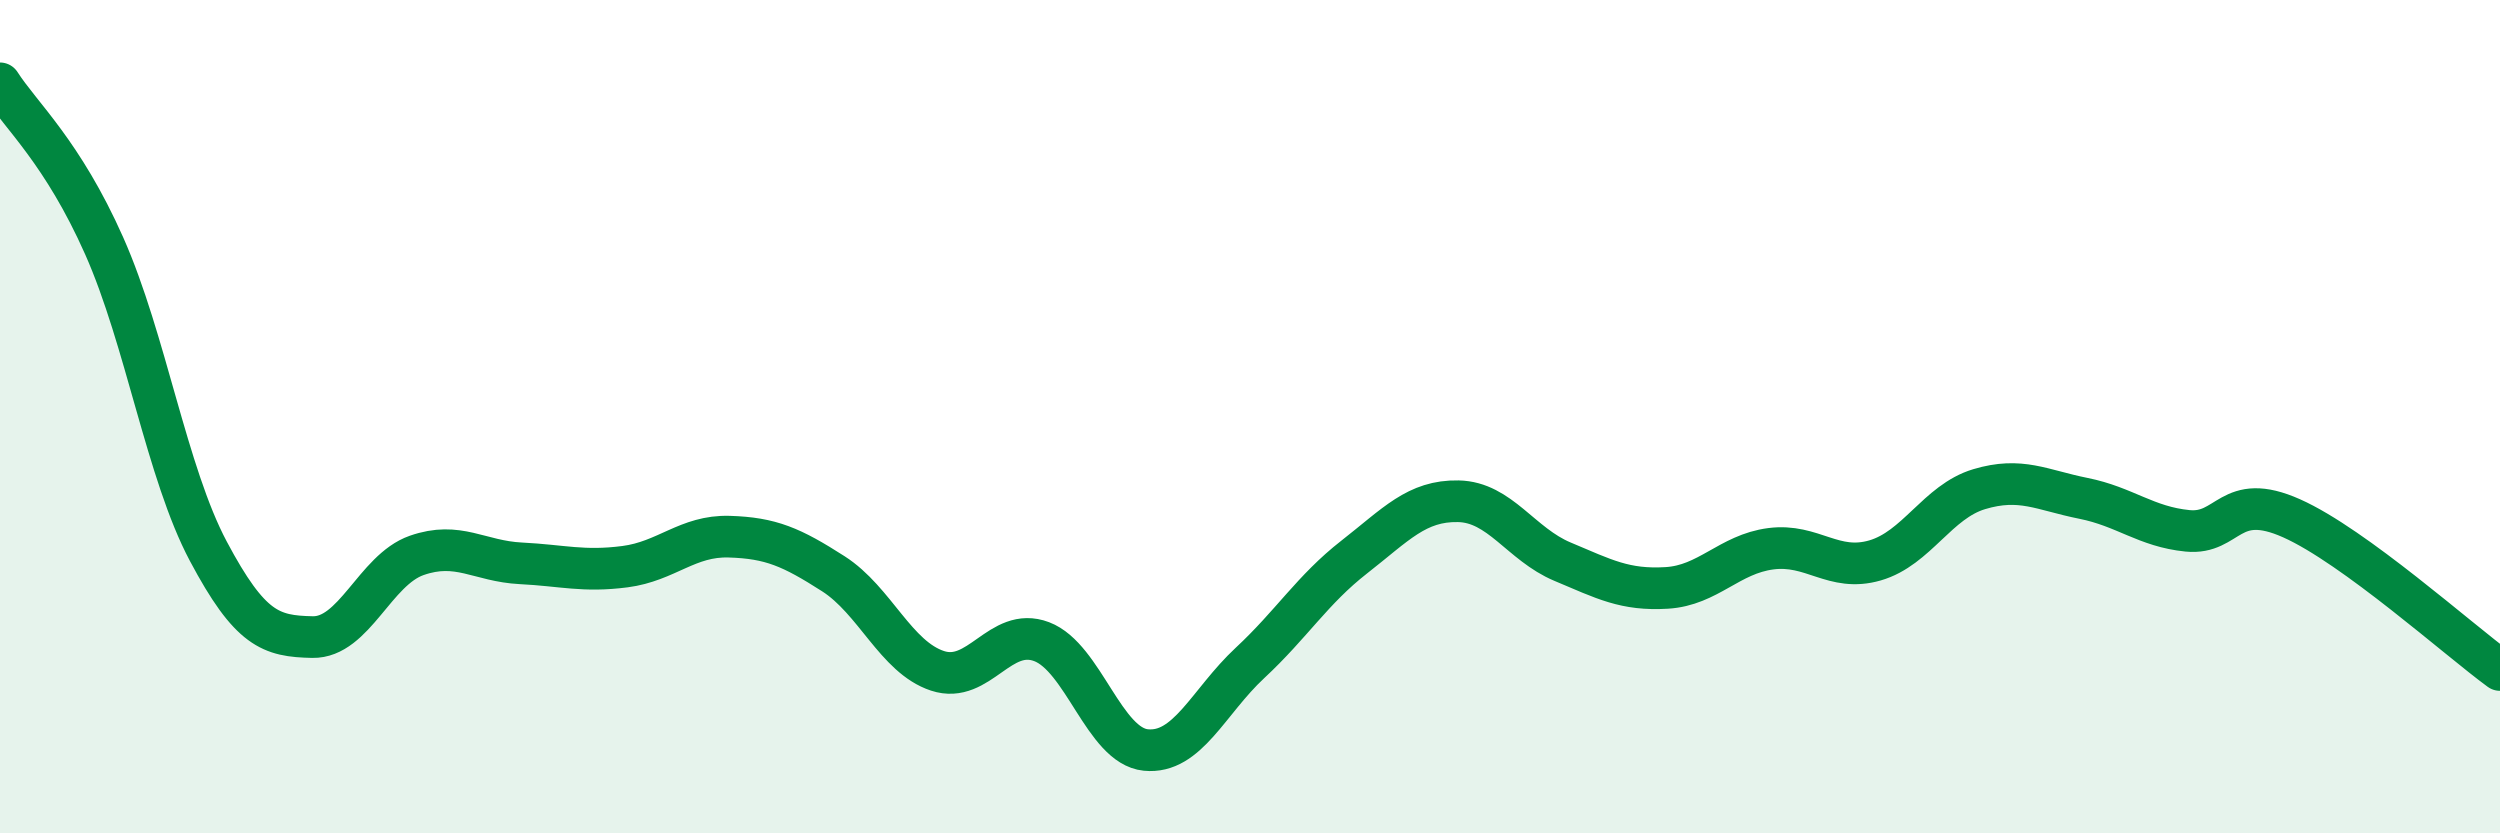
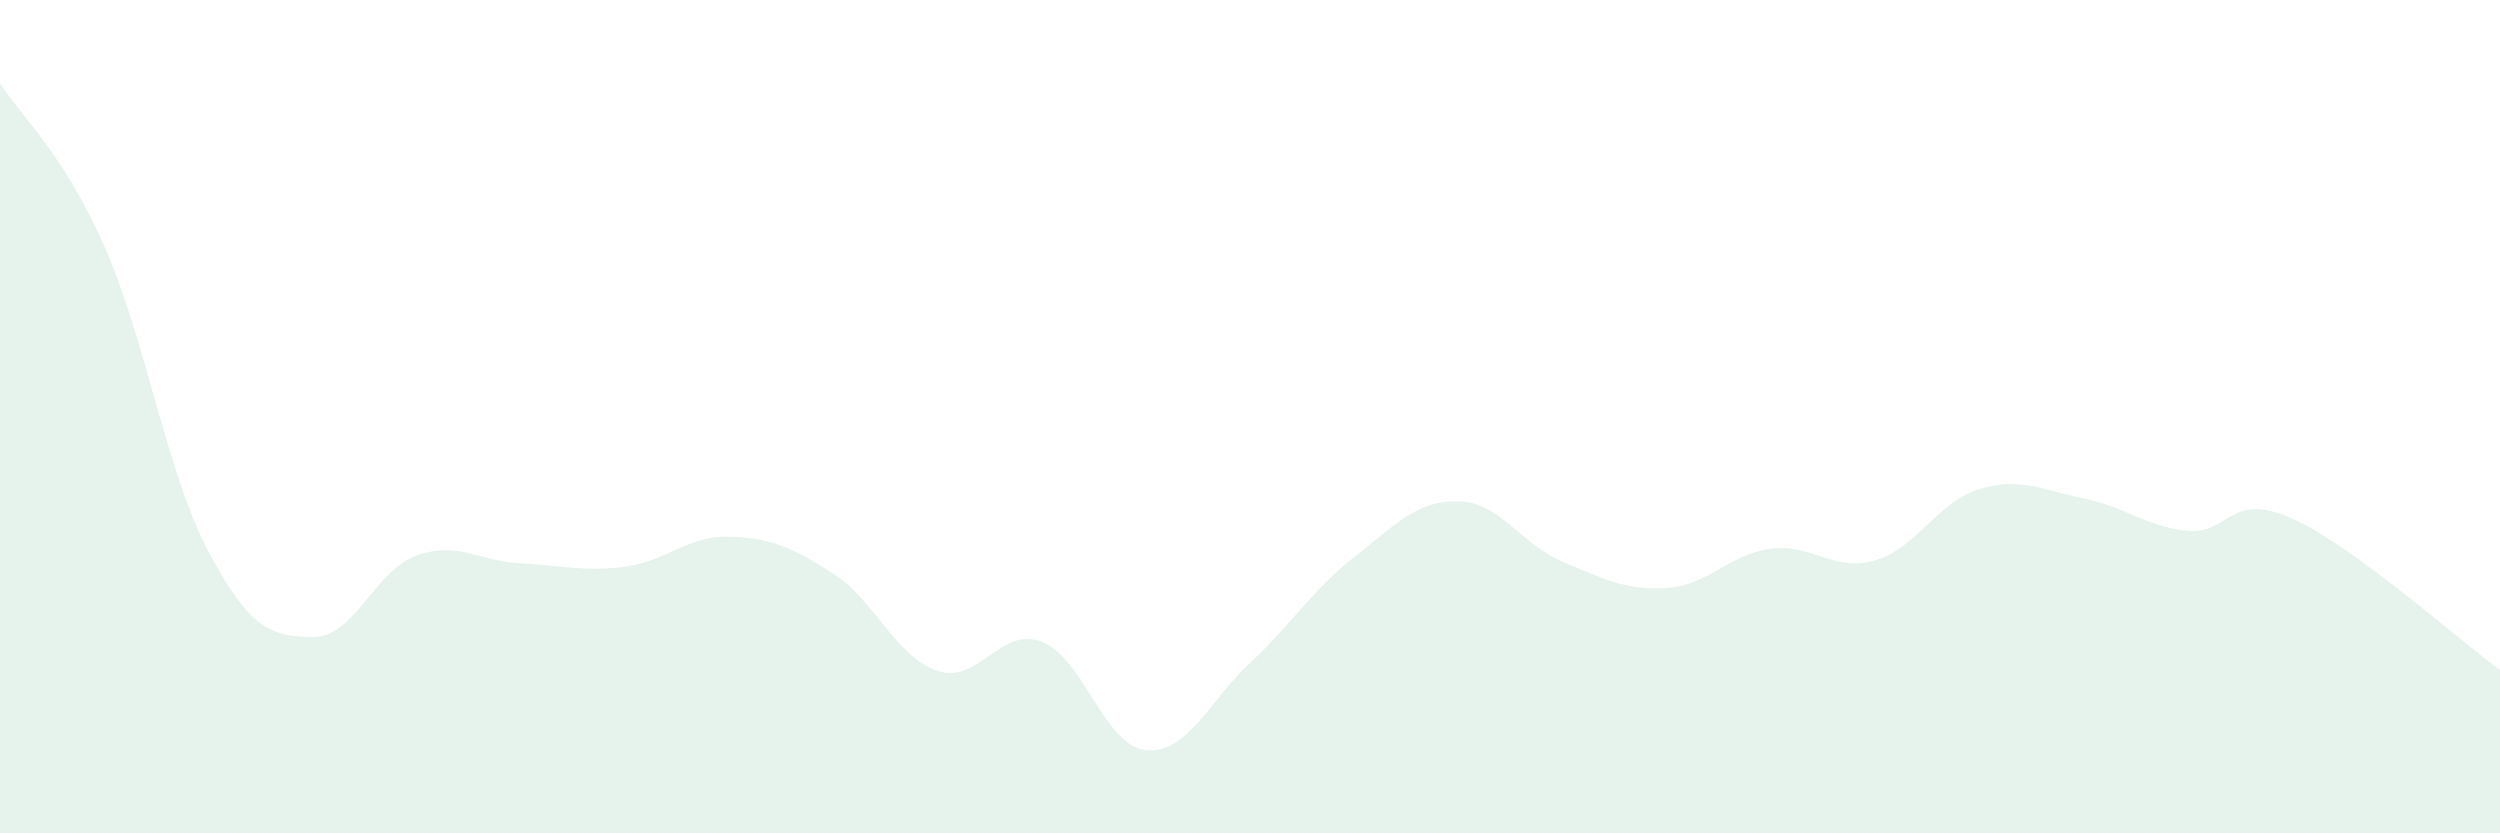
<svg xmlns="http://www.w3.org/2000/svg" width="60" height="20" viewBox="0 0 60 20">
  <path d="M 0,2 C 0.5,2.78 1.5,3.65 2.5,5.9 C 3.5,8.15 4,11.35 5,13.23 C 6,15.11 6.5,15.27 7.5,15.29 C 8.5,15.31 9,13.68 10,13.33 C 11,12.98 11.5,13.47 12.5,13.52 C 13.5,13.57 14,13.73 15,13.6 C 16,13.47 16.5,12.85 17.5,12.88 C 18.5,12.91 19,13.13 20,13.77 C 21,14.41 21.5,15.77 22.5,16.1 C 23.5,16.43 24,15.02 25,15.4 C 26,15.78 26.5,17.9 27.5,18 C 28.5,18.1 29,16.84 30,15.91 C 31,14.98 31.5,14.15 32.5,13.37 C 33.5,12.59 34,12.01 35,12.03 C 36,12.05 36.5,13.06 37.5,13.48 C 38.5,13.9 39,14.17 40,14.11 C 41,14.05 41.5,13.3 42.5,13.17 C 43.5,13.04 44,13.74 45,13.45 C 46,13.16 46.5,12.04 47.5,11.74 C 48.5,11.44 49,11.76 50,11.96 C 51,12.16 51.5,12.64 52.5,12.74 C 53.5,12.84 53.5,11.77 55,12.44 C 56.5,13.11 59,15.35 60,16.08L60 20L0 20Z" fill="#008740" opacity="0.1" stroke-linecap="round" stroke-linejoin="round" />
-   <path d="M 0,2 C 0.5,2.78 1.5,3.65 2.5,5.9 C 3.5,8.15 4,11.35 5,13.23 C 6,15.11 6.5,15.27 7.5,15.29 C 8.5,15.31 9,13.68 10,13.33 C 11,12.98 11.5,13.47 12.5,13.52 C 13.5,13.57 14,13.73 15,13.6 C 16,13.47 16.5,12.85 17.5,12.88 C 18.5,12.91 19,13.13 20,13.77 C 21,14.41 21.5,15.77 22.5,16.1 C 23.5,16.43 24,15.02 25,15.4 C 26,15.78 26.5,17.9 27.5,18 C 28.5,18.1 29,16.84 30,15.91 C 31,14.98 31.5,14.15 32.5,13.37 C 33.5,12.59 34,12.01 35,12.03 C 36,12.05 36.5,13.06 37.5,13.48 C 38.5,13.9 39,14.17 40,14.11 C 41,14.05 41.5,13.3 42.5,13.17 C 43.5,13.04 44,13.74 45,13.45 C 46,13.16 46.5,12.04 47.5,11.74 C 48.5,11.44 49,11.76 50,11.96 C 51,12.16 51.5,12.64 52.5,12.74 C 53.5,12.84 53.5,11.77 55,12.44 C 56.5,13.11 59,15.35 60,16.08" stroke="#008740" stroke-width="1" fill="none" stroke-linecap="round" stroke-linejoin="round" />
</svg>